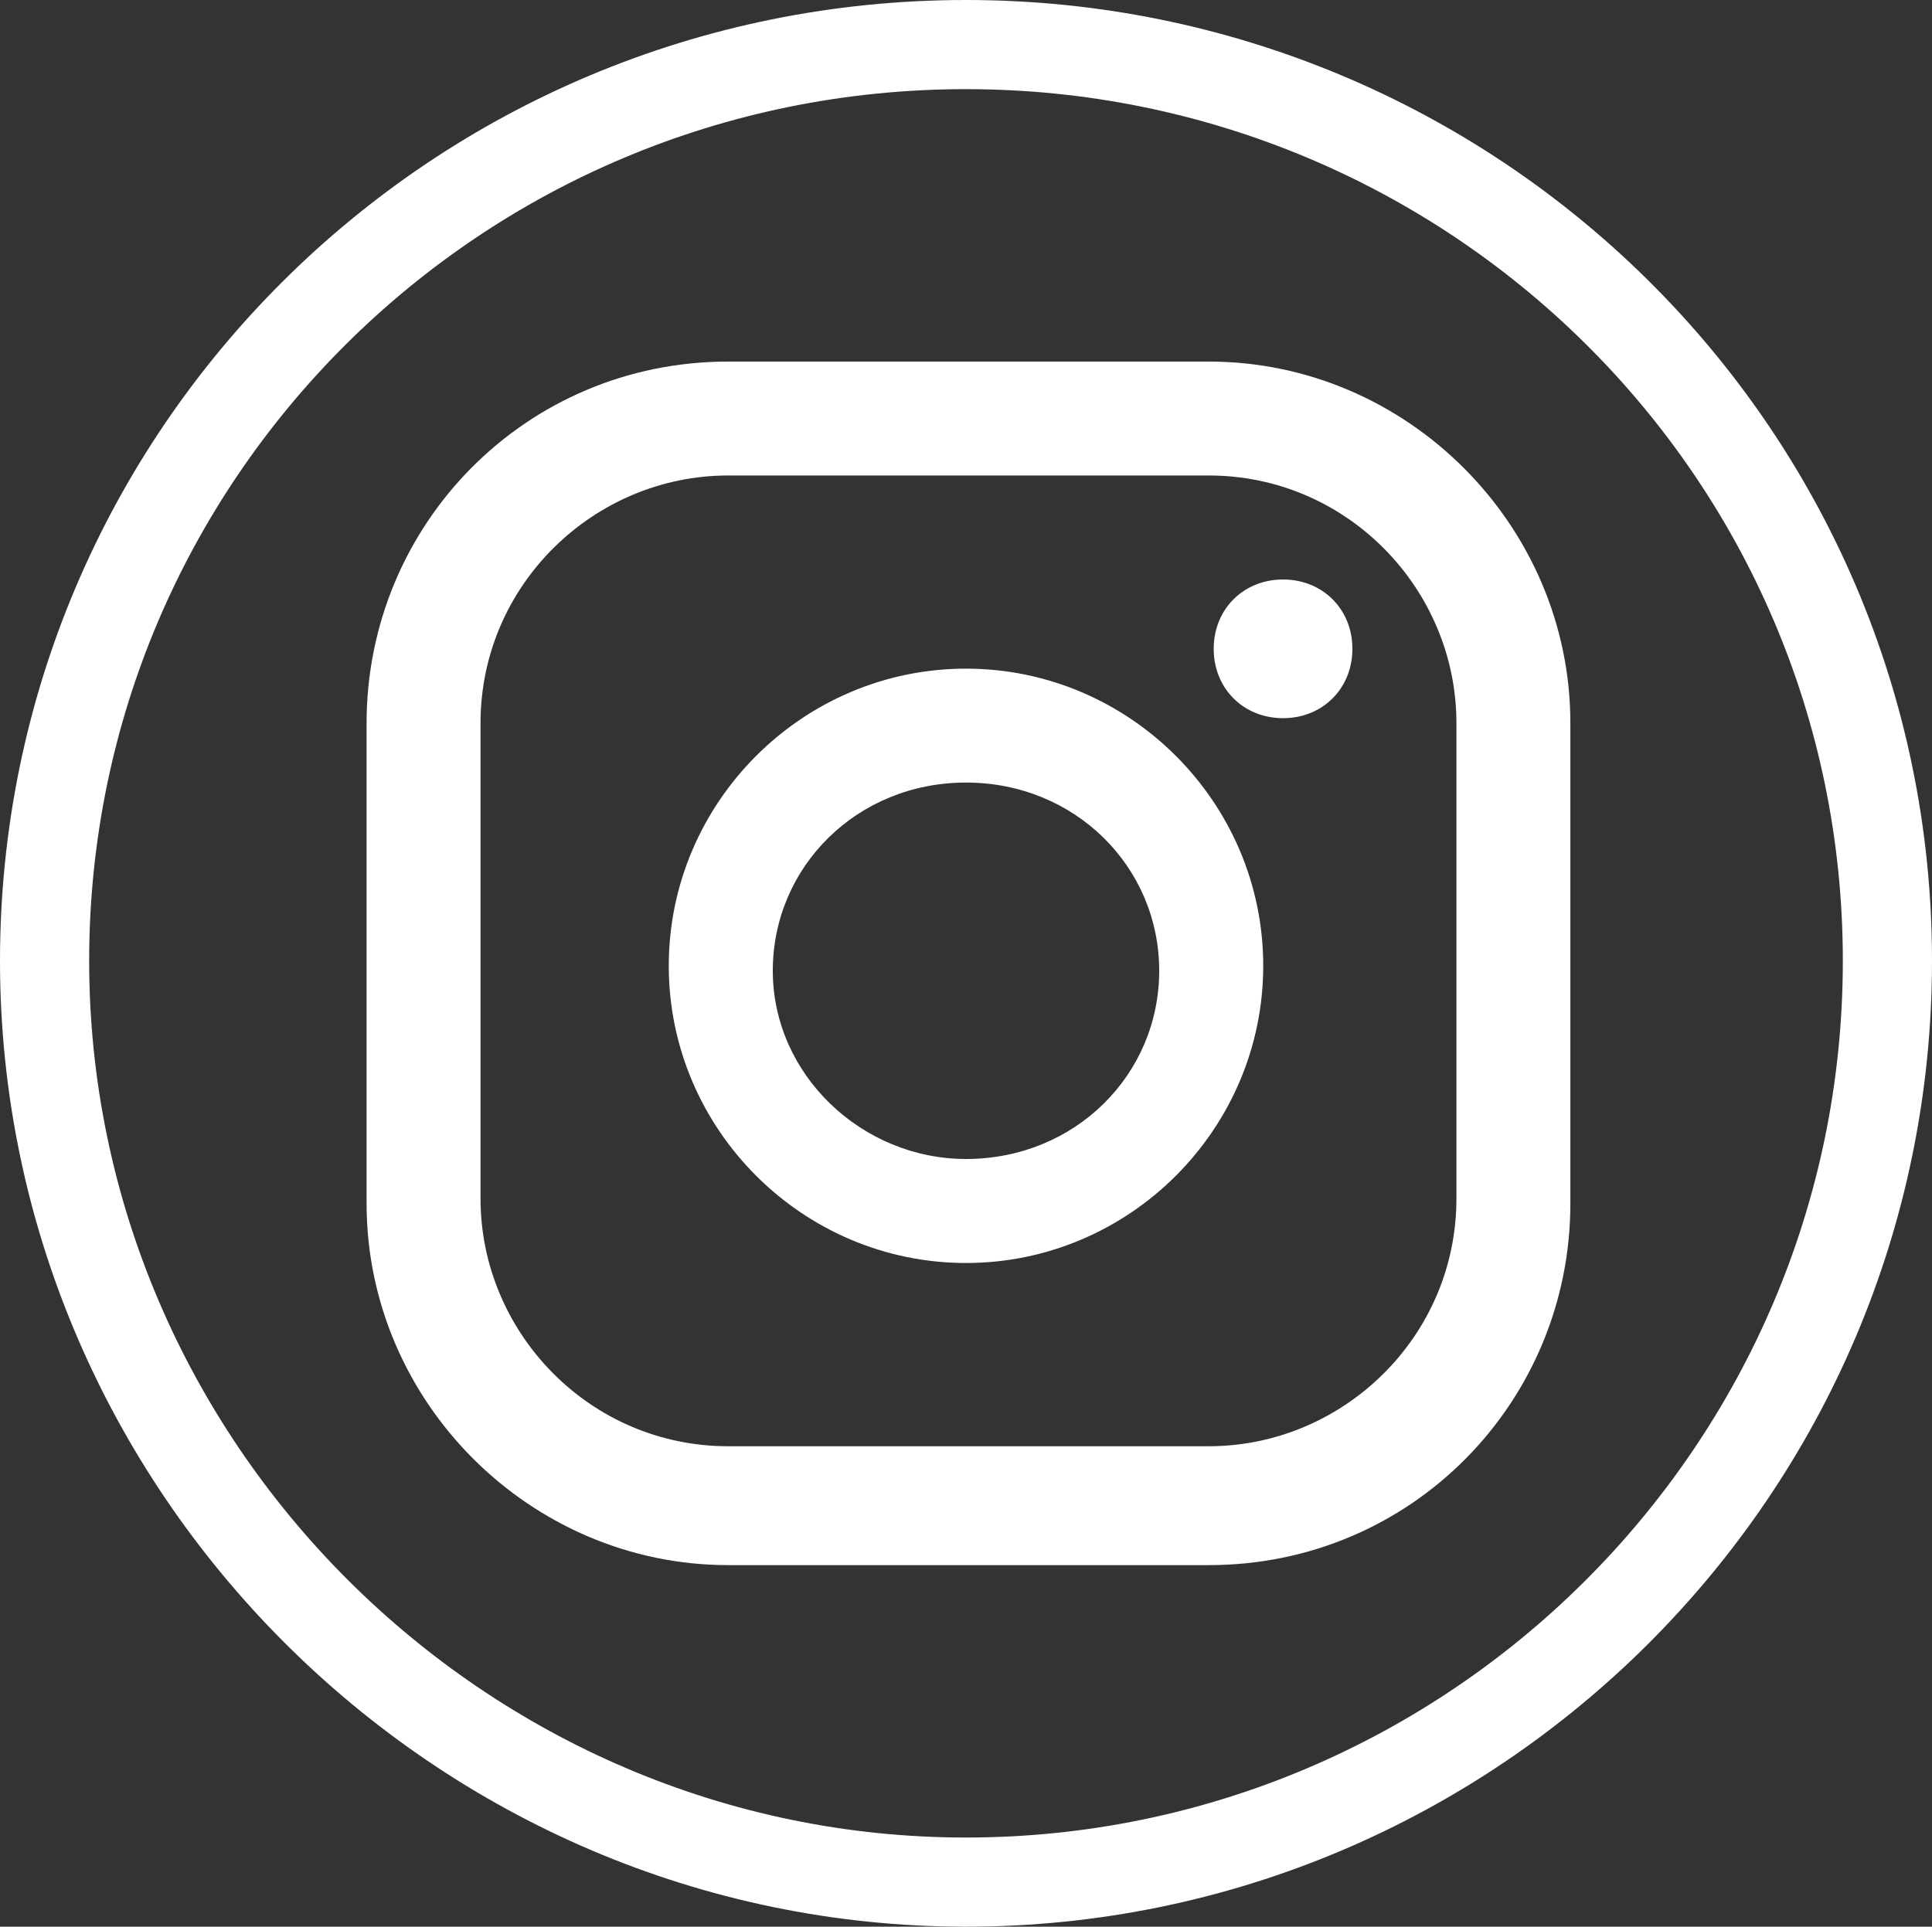
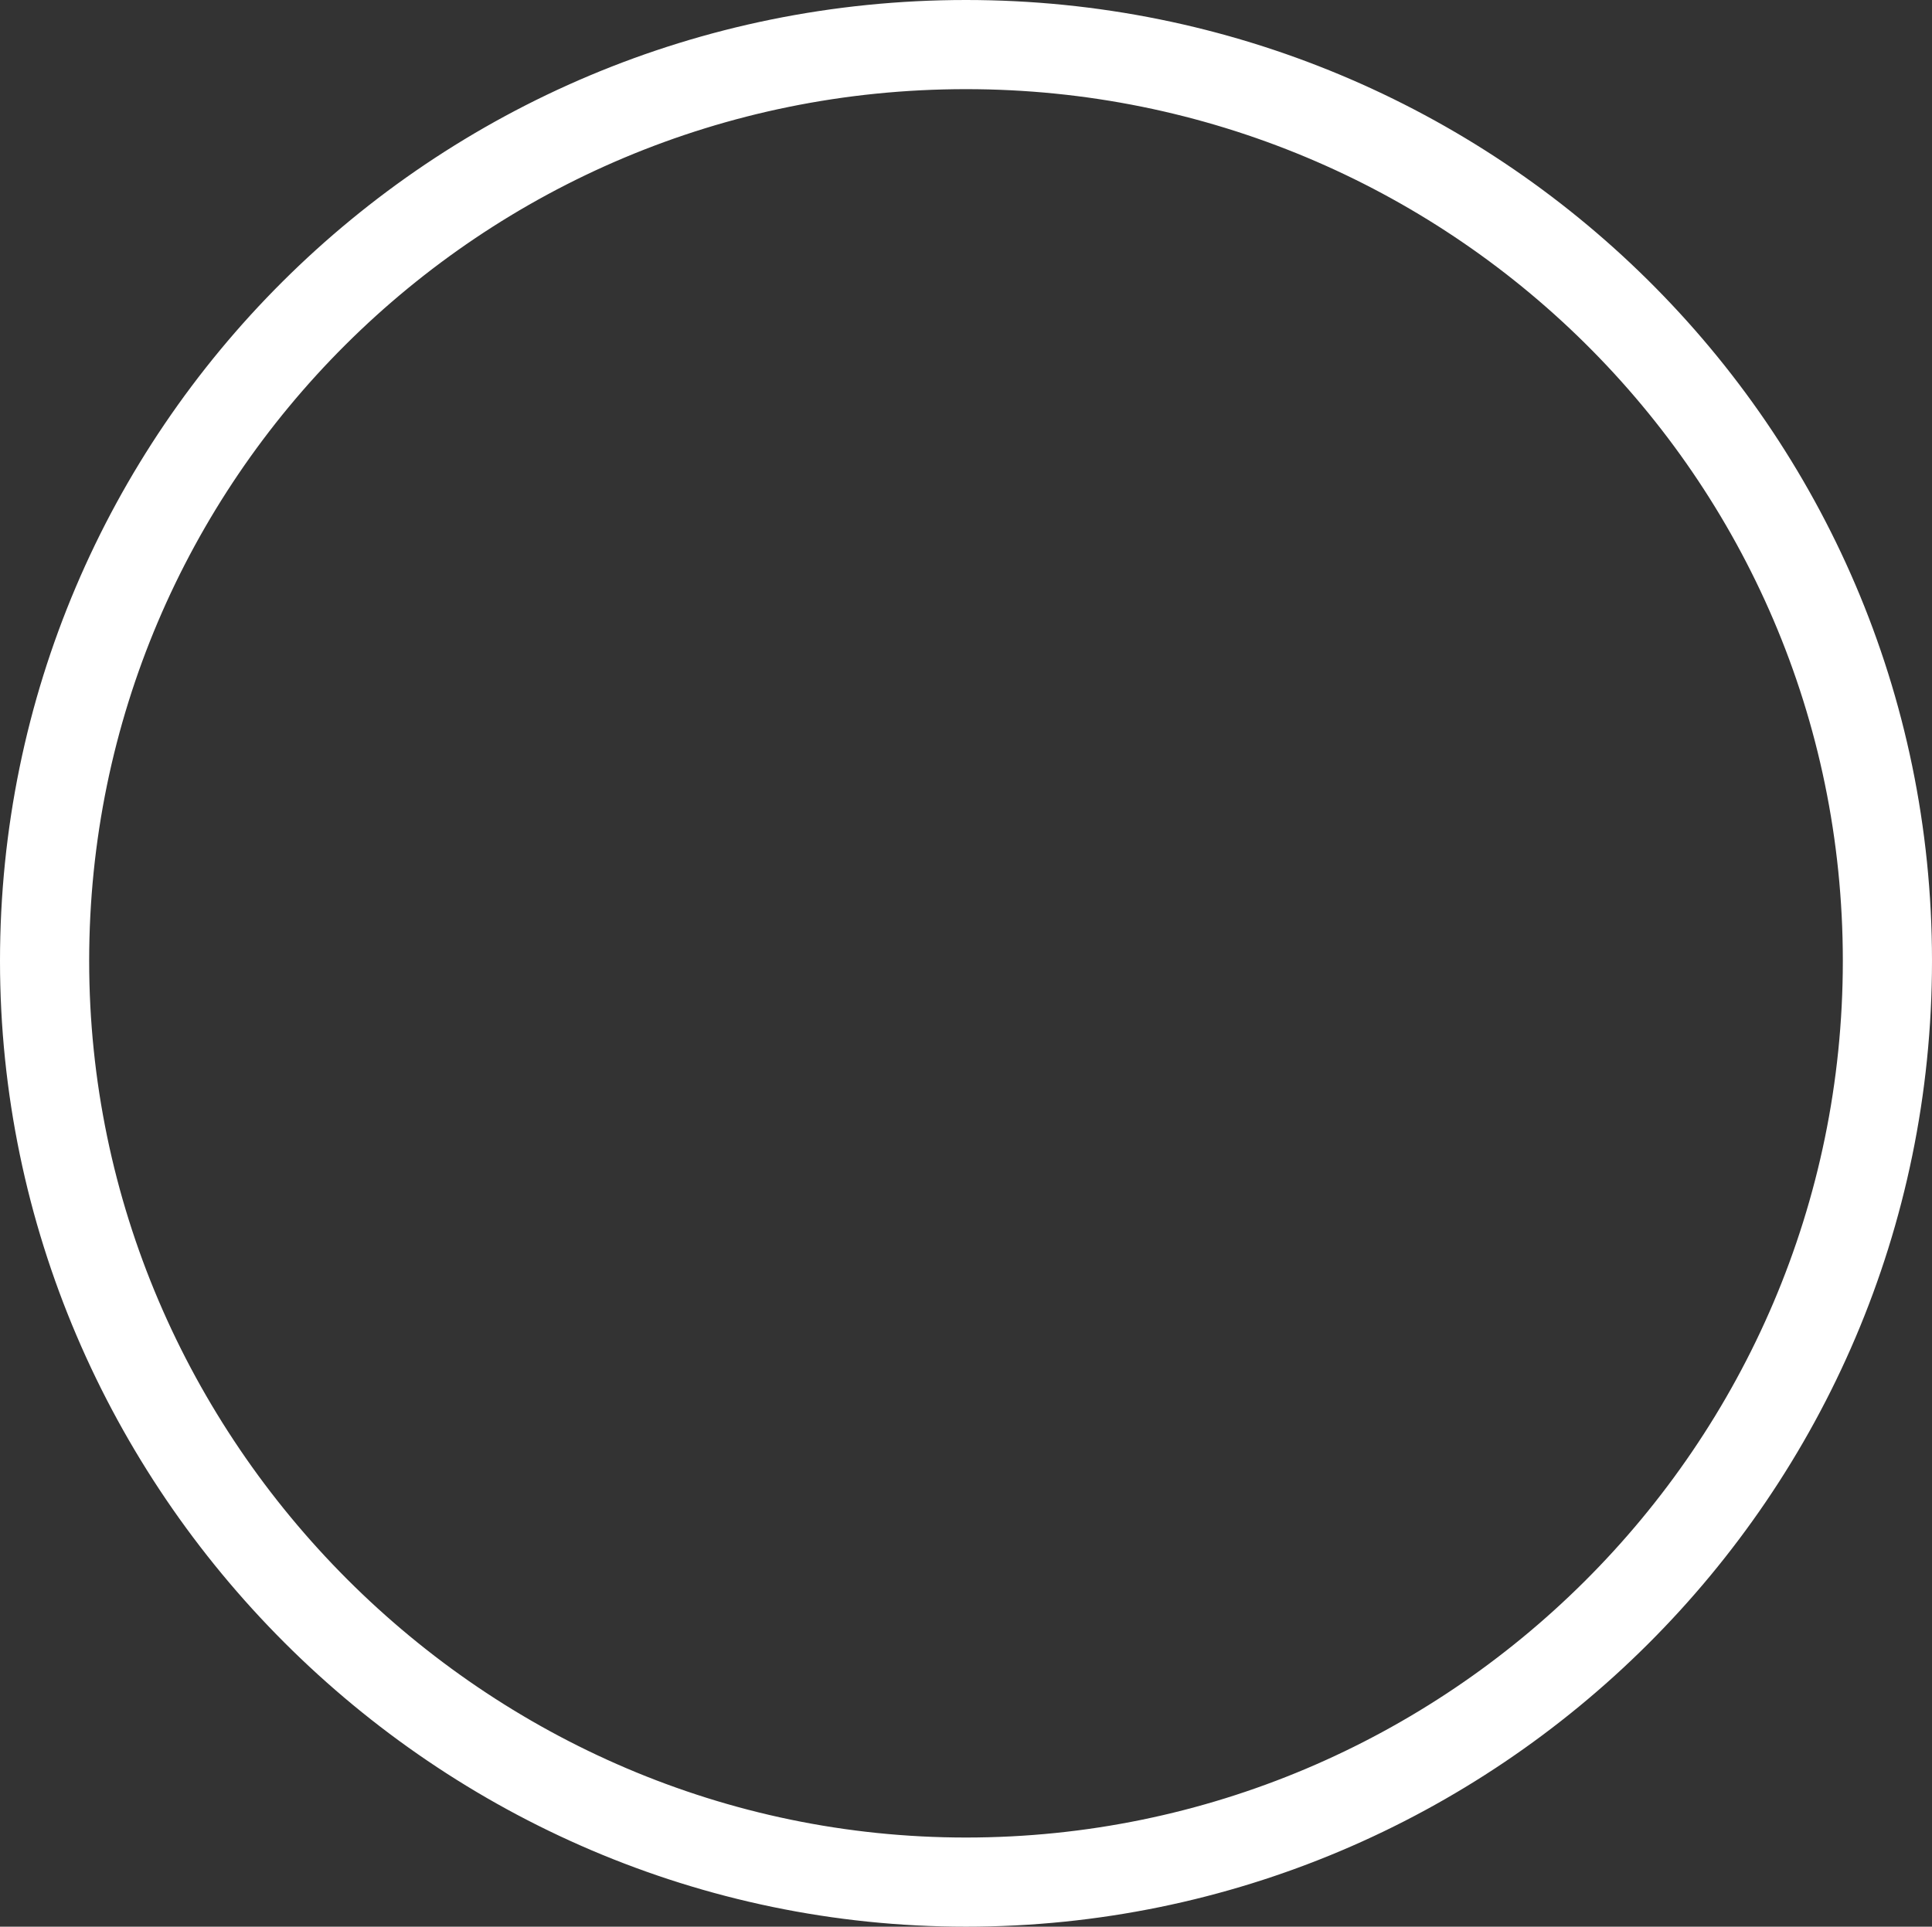
<svg xmlns="http://www.w3.org/2000/svg" id="Layer_2" data-name="Layer 2" viewBox="0 0 39 38.9">
  <rect x="0" y="0" width="39" height="38.9" fill="#333333" stroke="none" />
  <defs>
    <style>      .cls-1 {        fill: #fff;      }      .cls-2 {        fill: none;        stroke: #fff;        stroke-miterlimit: 10;        stroke-width: 1.8px;      }    </style>
  </defs>
  <g id="Capa_1" data-name="Capa 1">
-     <path class="cls-1" d="M25.9,11.7c-.8,0-1.4.6-1.4,1.4s.6,1.4,1.4,1.4,1.4-.6,1.4-1.4-.6-1.4-1.4-1.4ZM19.5,13.5c-3.3,0-6,2.7-6,6s2.7,6,6,6,6-2.7,6-6-2.7-6-6-6ZM19.5,23.4c-2.1,0-3.9-1.7-3.9-3.8s1.7-3.8,3.9-3.8,3.9,1.7,3.9,3.8-1.7,3.8-3.9,3.8ZM31.7,14.6c0-4-3.3-7.3-7.3-7.3h-9.7c-4.1,0-7.3,3.3-7.3,7.3v9.7c0,4,3.3,7.3,7.3,7.3h9.7c4.1,0,7.3-3.3,7.3-7.3,0,0,0-9.7,0-9.7ZM29.4,24.2c0,2.8-2.3,5-5,5h-9.7c-2.8,0-5-2.3-5-5v-9.6c0-2.8,2.3-5,5-5h9.7c2.8,0,5,2.3,5,5v9.6Z" />
-     <path class="cls-2" d="M19.5.9C9.2.9.9,9.2.9,19.4s8.4,18.6,18.6,18.6,18.6-8.3,18.6-18.6S29.7.9,19.5.9Z" />
+     <path class="cls-2" d="M19.5.9C9.2.9.9,9.2.9,19.4s8.4,18.6,18.6,18.6,18.6-8.3,18.6-18.6S29.7.9,19.5.9" />
  </g>
</svg>